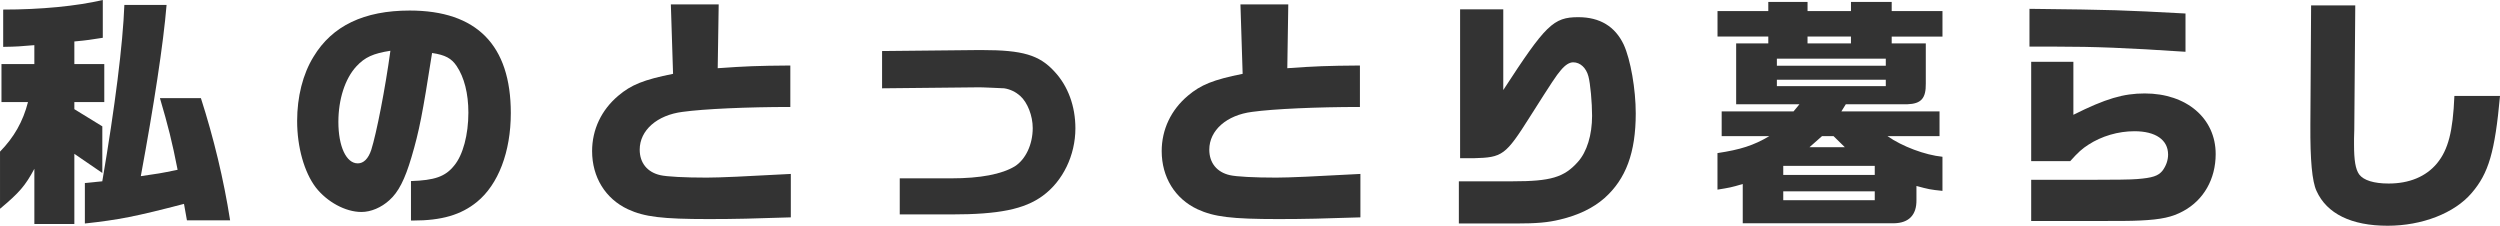
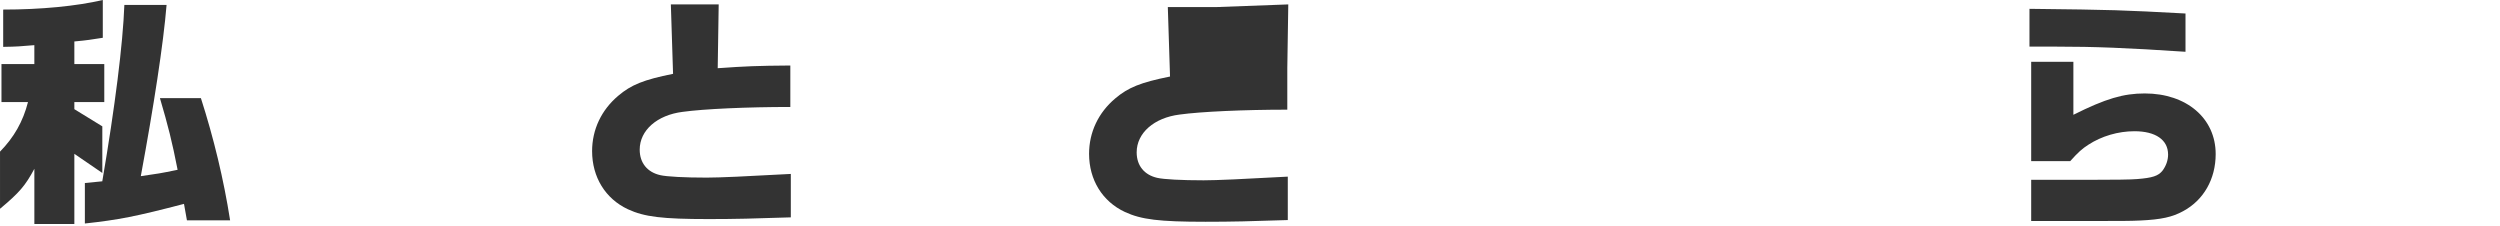
<svg xmlns="http://www.w3.org/2000/svg" id="_レイヤー_2" width="163.109" height="14.727" viewBox="0 0 163.109 14.727">
  <defs>
    <style>.cls-1{fill:#333;stroke-width:0px;}</style>
  </defs>
  <g id="_レイヤー_1-2">
    <path class="cls-1" d="m.096,6.659v-2.481h2.145v-1.232c-.96.08-1.104.097-2.033.112V.625c2.465,0,4.786-.225,6.499-.625v2.465c-.848.129-.976.16-1.856.24v1.473h1.953v2.481h-1.953v.464l1.825,1.12v3.042l-1.825-1.249v4.578h-2.609v-3.602c-.592,1.104-.976,1.553-2.241,2.609v-3.729c.912-.929,1.504-1.969,1.825-3.233H.096ZM10.868.32c-.208,2.545-.832,6.579-1.681,11.173,1.104-.16,1.265-.177,2.401-.416-.353-1.81-.625-2.882-1.153-4.674h2.673c.832,2.593,1.488,5.298,1.905,7.971h-2.817l-.192-1.072c-3.121.816-4.258,1.04-6.467,1.28v-2.641l1.137-.112c.832-4.882,1.344-8.947,1.44-11.509h2.753Z" />
-     <path class="cls-1" d="m26.814,11.813c1.537-.049,2.241-.288,2.817-1.009.576-.688.928-2.017.928-3.457,0-1.249-.272-2.306-.768-3.042-.336-.496-.736-.72-1.601-.848-.625,3.985-.833,5.074-1.345,6.803-.432,1.456-.848,2.272-1.44,2.801-.528.48-1.201.769-1.825.769-1.041,0-2.241-.656-2.978-1.601-.752-.992-1.216-2.625-1.216-4.338,0-1.568.368-3.058,1.072-4.193,1.217-2.018,3.297-3.01,6.274-3.01,4.37,0,6.595,2.257,6.595,6.69,0,2.529-.816,4.658-2.208,5.795-1.041.849-2.305,1.216-4.162,1.216h-.144v-2.576Zm-3.569-7.476c-.736.801-1.168,2.146-1.168,3.617,0,1.602.512,2.705,1.265,2.705.384,0,.688-.304.88-.88.336-1.057.912-3.985,1.249-6.467-1.121.176-1.665.416-2.225,1.024Z" />
    <path class="cls-1" d="m46.89.288l-.064,4.162c1.793-.128,2.593-.16,4.738-.176v2.705c-2.817,0-5.65.128-7.027.319-1.665.209-2.801,1.201-2.801,2.466,0,.864.496,1.473,1.345,1.664.416.097,1.584.16,3.025.16.833,0,2.577-.08,5.49-.24v2.833c-2.369.08-3.666.112-5.362.112-3.041,0-4.193-.144-5.266-.64-1.472-.688-2.337-2.098-2.337-3.794,0-1.408.608-2.689,1.713-3.617.833-.705,1.648-1.041,3.569-1.425l-.144-4.53h3.121Z" />
-     <path class="cls-1" d="m57.551,3.33l6.258-.064h.256c2.657,0,3.746.32,4.738,1.408.88.944,1.36,2.257,1.36,3.698,0,1.761-.816,3.441-2.128,4.401-1.201.881-2.865,1.217-5.971,1.217h-3.361v-2.354h3.361c1.905,0,3.297-.271,4.146-.784.705-.448,1.169-1.425,1.169-2.497,0-.8-.336-1.664-.816-2.097-.288-.256-.641-.432-1.041-.496-.064,0-1.601-.08-1.745-.064l-6.227.064v-2.433Z" />
-     <path class="cls-1" d="m84.052.288l-.064,4.162c1.793-.128,2.593-.16,4.738-.176v2.705c-2.817,0-5.65.128-7.027.319-1.665.209-2.801,1.201-2.801,2.466,0,.864.496,1.473,1.345,1.664.416.097,1.584.16,3.025.16.833,0,2.577-.08,5.49-.24v2.833c-2.369.08-3.666.112-5.362.112-3.041,0-4.193-.144-5.266-.64-1.472-.688-2.337-2.098-2.337-3.794,0-1.408.608-2.689,1.713-3.617.833-.705,1.648-1.041,3.569-1.425l-.144-4.53h3.122Z" />
-     <path class="cls-1" d="m95.182,11.829h3.521c2.465,0,3.345-.256,4.242-1.265.592-.656.928-1.761.928-3.009,0-.849-.112-2.113-.24-2.577-.144-.544-.528-.912-.993-.912-.24,0-.512.159-.816.527-.288.337-.544.721-1.985,2.993-1.616,2.562-1.809,2.689-3.697,2.737h-.88V.608h2.817v5.267c2.769-4.258,3.265-4.754,4.898-4.754,1.408,0,2.401.608,2.961,1.792.448.977.784,2.914.784,4.482,0,2.561-.64,4.289-2.049,5.538-.736.641-1.681,1.104-2.897,1.393-.784.192-1.521.256-2.897.256h-3.698v-2.753Z" />
-     <path class="cls-1" d="m112.056,9.988c1.489-.224,2.353-.496,3.377-1.104h-3.105v-1.616h4.69l.384-.465h-4.129v-3.97h2.097v-.447h-3.313V.721h3.313V.128h2.561v.593h2.833V.128h2.657v.593h3.313v1.665h-3.313v.447h2.225v2.609c.016.977-.304,1.329-1.201,1.36h-4.018l-.288.465h6.403v1.616h-3.394c.96.673,2.449,1.232,3.585,1.345v2.225c-.8-.08-.928-.112-1.697-.32v.913c.016.977-.496,1.504-1.457,1.521h-9.876v-2.562c-.752.225-.864.24-1.649.368v-2.385Zm10.98-5.698v-.464h-7.106v.464h7.106Zm0,1.328v-.416h-7.106v.416h7.106Zm-.72,5.795v-.593h-5.97v.593h5.97Zm0,1.648v-.576h-5.97v.576h5.97Zm-1.553-10.229v-.447h-2.833v.447h2.833Zm-.4,6.771l-.736-.721h-.752l-.816.721h2.305Z" />
+     <path class="cls-1" d="m84.052.288l-.064,4.162v2.705c-2.817,0-5.65.128-7.027.319-1.665.209-2.801,1.201-2.801,2.466,0,.864.496,1.473,1.345,1.664.416.097,1.584.16,3.025.16.833,0,2.577-.08,5.49-.24v2.833c-2.369.08-3.666.112-5.362.112-3.041,0-4.193-.144-5.266-.64-1.472-.688-2.337-2.098-2.337-3.794,0-1.408.608-2.689,1.713-3.617.833-.705,1.648-1.041,3.569-1.425l-.144-4.53h3.122Z" />
    <path class="cls-1" d="m142.59,3.378c-3.874-.257-5.938-.336-8.435-.336h-1.745V.576c5.586.064,5.938.08,10.18.305v2.497Zm-10.068,8.355h3.554q2.817,0,3.345-.049c1.024-.079,1.393-.208,1.665-.544.24-.32.368-.688.368-1.057,0-.96-.816-1.521-2.193-1.521-1.072,0-2.145.32-3.009.881-.4.256-.672.496-1.185,1.072h-2.545v-6.482h2.753v3.457c2.113-1.057,3.266-1.393,4.658-1.393,2.721,0,4.626,1.617,4.626,3.954,0,1.632-.785,3.009-2.129,3.729-.705.384-1.425.544-2.801.607-.672.032-1.185.032-3.538.032h-3.569v-2.688Z" />
-     <path class="cls-1" d="m153.666.353l-.064,8.115-.016.576v.384c0,1.041.096,1.617.336,1.953.288.384.96.593,1.921.593,1.344,0,2.433-.448,3.153-1.313.736-.896,1.041-2.08,1.137-4.401h2.977c-.336,3.649-.736,5.042-1.856,6.339-1.121,1.312-3.233,2.129-5.475,2.129-2.369,0-3.969-.784-4.642-2.273-.288-.624-.416-2.001-.4-4.306l.048-7.795h2.881Z" />
  </g>
</svg>